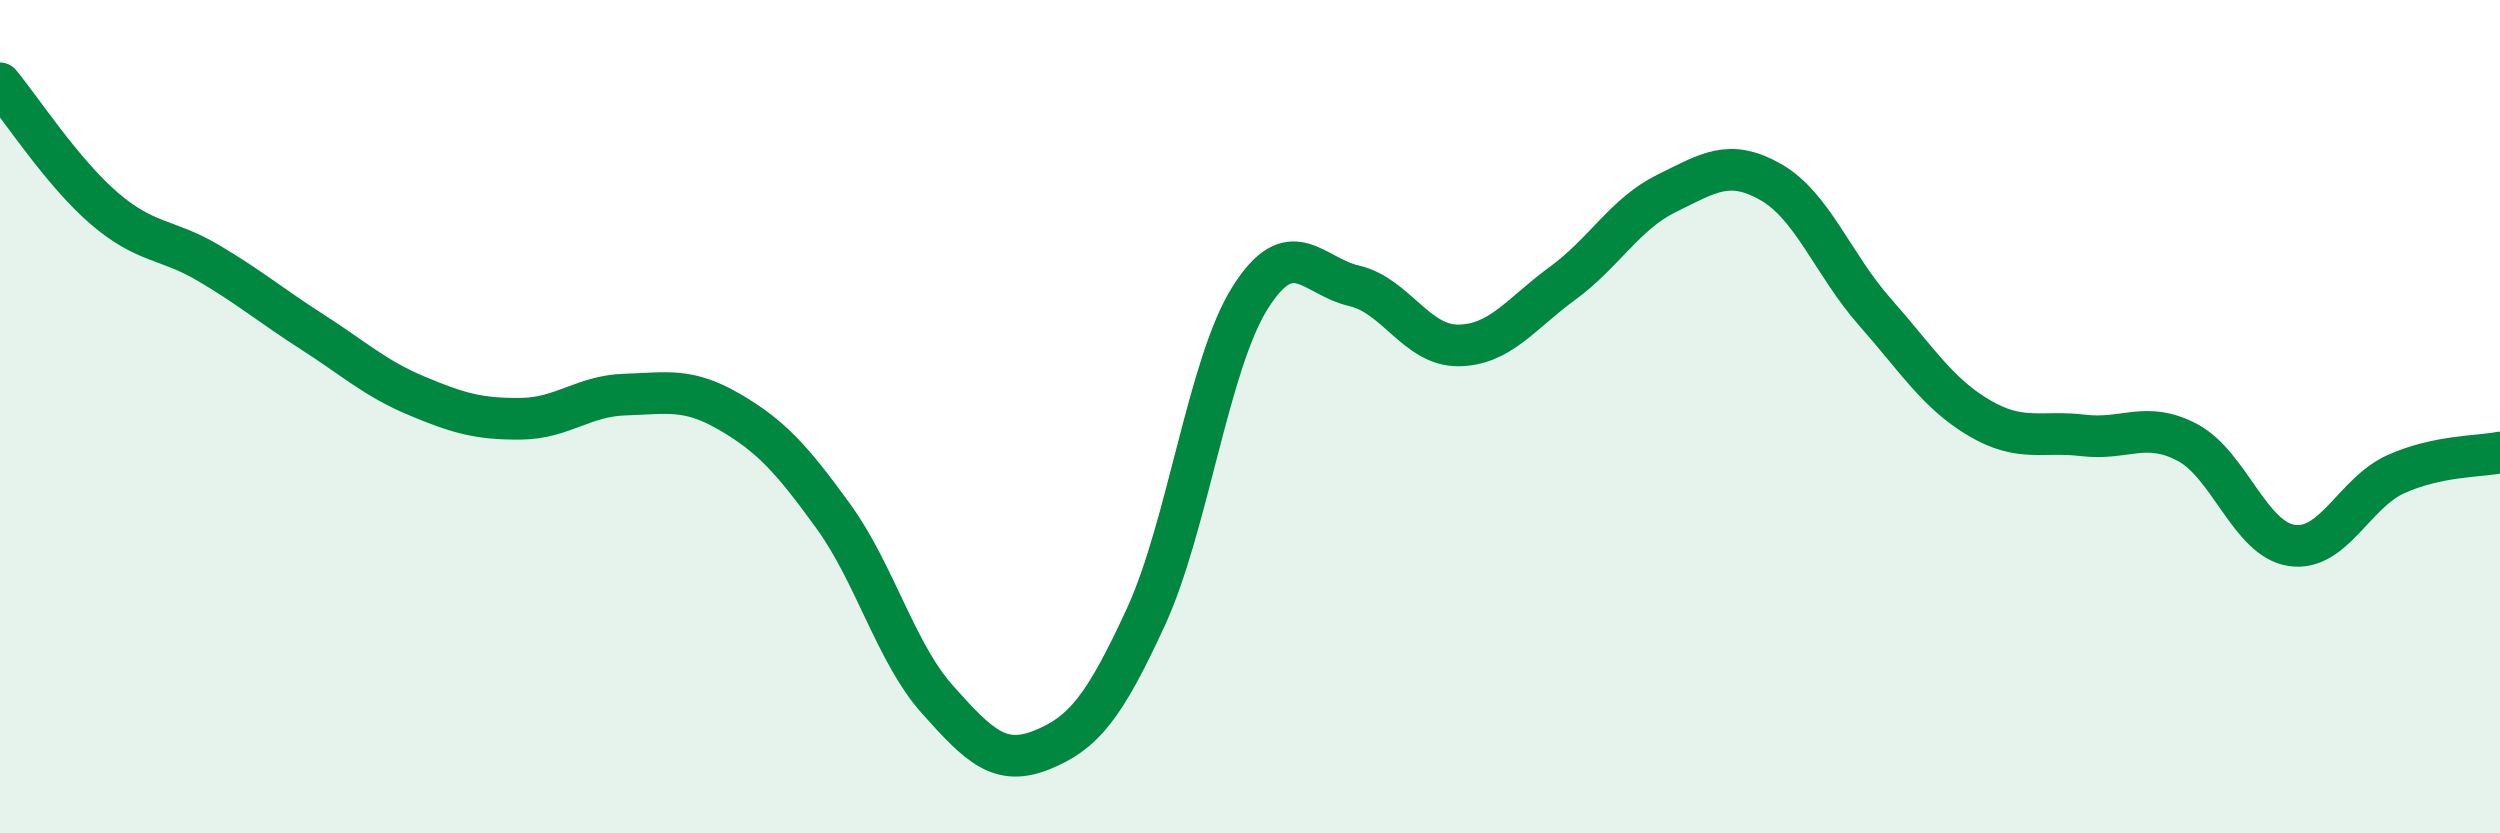
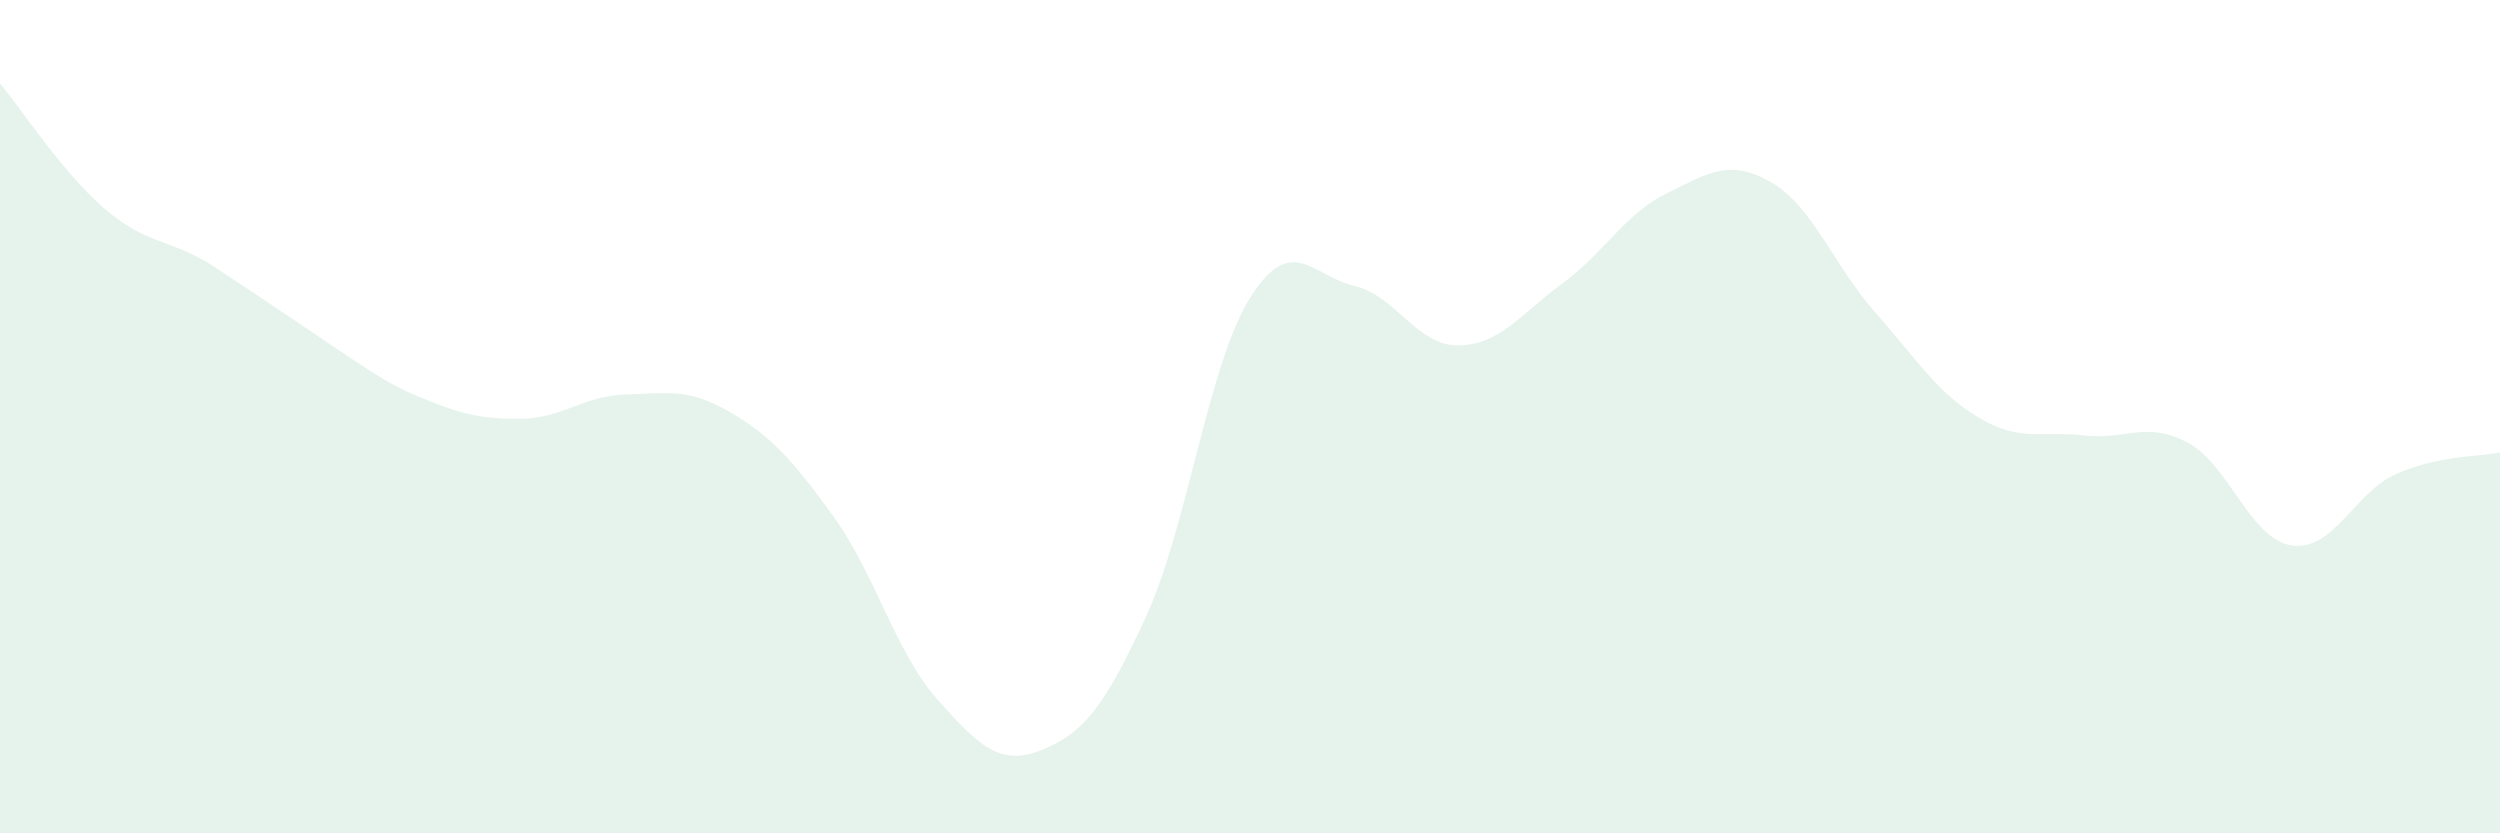
<svg xmlns="http://www.w3.org/2000/svg" width="60" height="20" viewBox="0 0 60 20">
-   <path d="M 0,2 C 0.5,2.6 1.5,4.14 2.5,5 C 3.5,5.86 4,5.72 5,6.31 C 6,6.9 6.5,7.33 7.5,7.97 C 8.5,8.61 9,9.08 10,9.5 C 11,9.92 11.5,10.06 12.5,10.05 C 13.5,10.04 14,9.5 15,9.47 C 16,9.44 16.5,9.3 17.5,9.88 C 18.5,10.46 19,11.01 20,12.39 C 21,13.77 21.5,15.67 22.5,16.79 C 23.5,17.91 24,18.4 25,18 C 26,17.6 26.5,16.98 27.5,14.81 C 28.5,12.64 29,8.74 30,7.15 C 31,5.56 31.5,6.63 32.5,6.86 C 33.5,7.09 34,8.3 35,8.29 C 36,8.28 36.5,7.53 37.5,6.8 C 38.5,6.07 39,5.13 40,4.64 C 41,4.15 41.5,3.8 42.5,4.37 C 43.5,4.94 44,6.36 45,7.49 C 46,8.62 46.5,9.44 47.5,10.03 C 48.5,10.62 49,10.33 50,10.45 C 51,10.57 51.5,10.09 52.5,10.62 C 53.5,11.15 54,12.94 55,13.09 C 56,13.24 56.5,11.83 57.5,11.38 C 58.5,10.93 59.5,10.96 60,10.86L60 20L0 20Z" fill="#008740" opacity="0.1" stroke-linecap="round" stroke-linejoin="round" />
-   <path d="M 0,2 C 0.5,2.6 1.5,4.14 2.5,5 C 3.5,5.86 4,5.72 5,6.31 C 6,6.9 6.5,7.33 7.5,7.97 C 8.5,8.61 9,9.08 10,9.5 C 11,9.92 11.5,10.06 12.5,10.05 C 13.5,10.04 14,9.5 15,9.47 C 16,9.44 16.5,9.3 17.5,9.88 C 18.5,10.46 19,11.01 20,12.39 C 21,13.77 21.5,15.67 22.5,16.79 C 23.5,17.91 24,18.4 25,18 C 26,17.6 26.5,16.98 27.5,14.81 C 28.5,12.64 29,8.74 30,7.15 C 31,5.56 31.5,6.63 32.5,6.86 C 33.5,7.09 34,8.3 35,8.29 C 36,8.28 36.5,7.53 37.5,6.8 C 38.5,6.07 39,5.13 40,4.64 C 41,4.15 41.5,3.8 42.5,4.37 C 43.5,4.94 44,6.36 45,7.49 C 46,8.62 46.5,9.44 47.5,10.03 C 48.5,10.62 49,10.33 50,10.45 C 51,10.57 51.5,10.09 52.5,10.62 C 53.5,11.15 54,12.94 55,13.09 C 56,13.24 56.5,11.83 57.5,11.38 C 58.5,10.93 59.5,10.96 60,10.86" stroke="#008740" stroke-width="1" fill="none" stroke-linecap="round" stroke-linejoin="round" />
+   <path d="M 0,2 C 0.5,2.6 1.5,4.14 2.5,5 C 3.5,5.86 4,5.72 5,6.31 C 8.5,8.61 9,9.08 10,9.5 C 11,9.92 11.5,10.06 12.5,10.05 C 13.5,10.04 14,9.5 15,9.47 C 16,9.44 16.5,9.3 17.5,9.88 C 18.5,10.46 19,11.01 20,12.39 C 21,13.77 21.5,15.67 22.5,16.79 C 23.5,17.91 24,18.4 25,18 C 26,17.6 26.5,16.98 27.5,14.81 C 28.5,12.64 29,8.74 30,7.15 C 31,5.56 31.5,6.63 32.5,6.86 C 33.5,7.09 34,8.3 35,8.29 C 36,8.28 36.5,7.53 37.5,6.8 C 38.5,6.07 39,5.13 40,4.64 C 41,4.15 41.5,3.8 42.5,4.37 C 43.5,4.94 44,6.36 45,7.49 C 46,8.62 46.5,9.44 47.5,10.03 C 48.5,10.62 49,10.33 50,10.45 C 51,10.57 51.5,10.09 52.5,10.62 C 53.5,11.15 54,12.94 55,13.09 C 56,13.24 56.5,11.83 57.5,11.38 C 58.5,10.93 59.5,10.96 60,10.86L60 20L0 20Z" fill="#008740" opacity="0.1" stroke-linecap="round" stroke-linejoin="round" />
</svg>